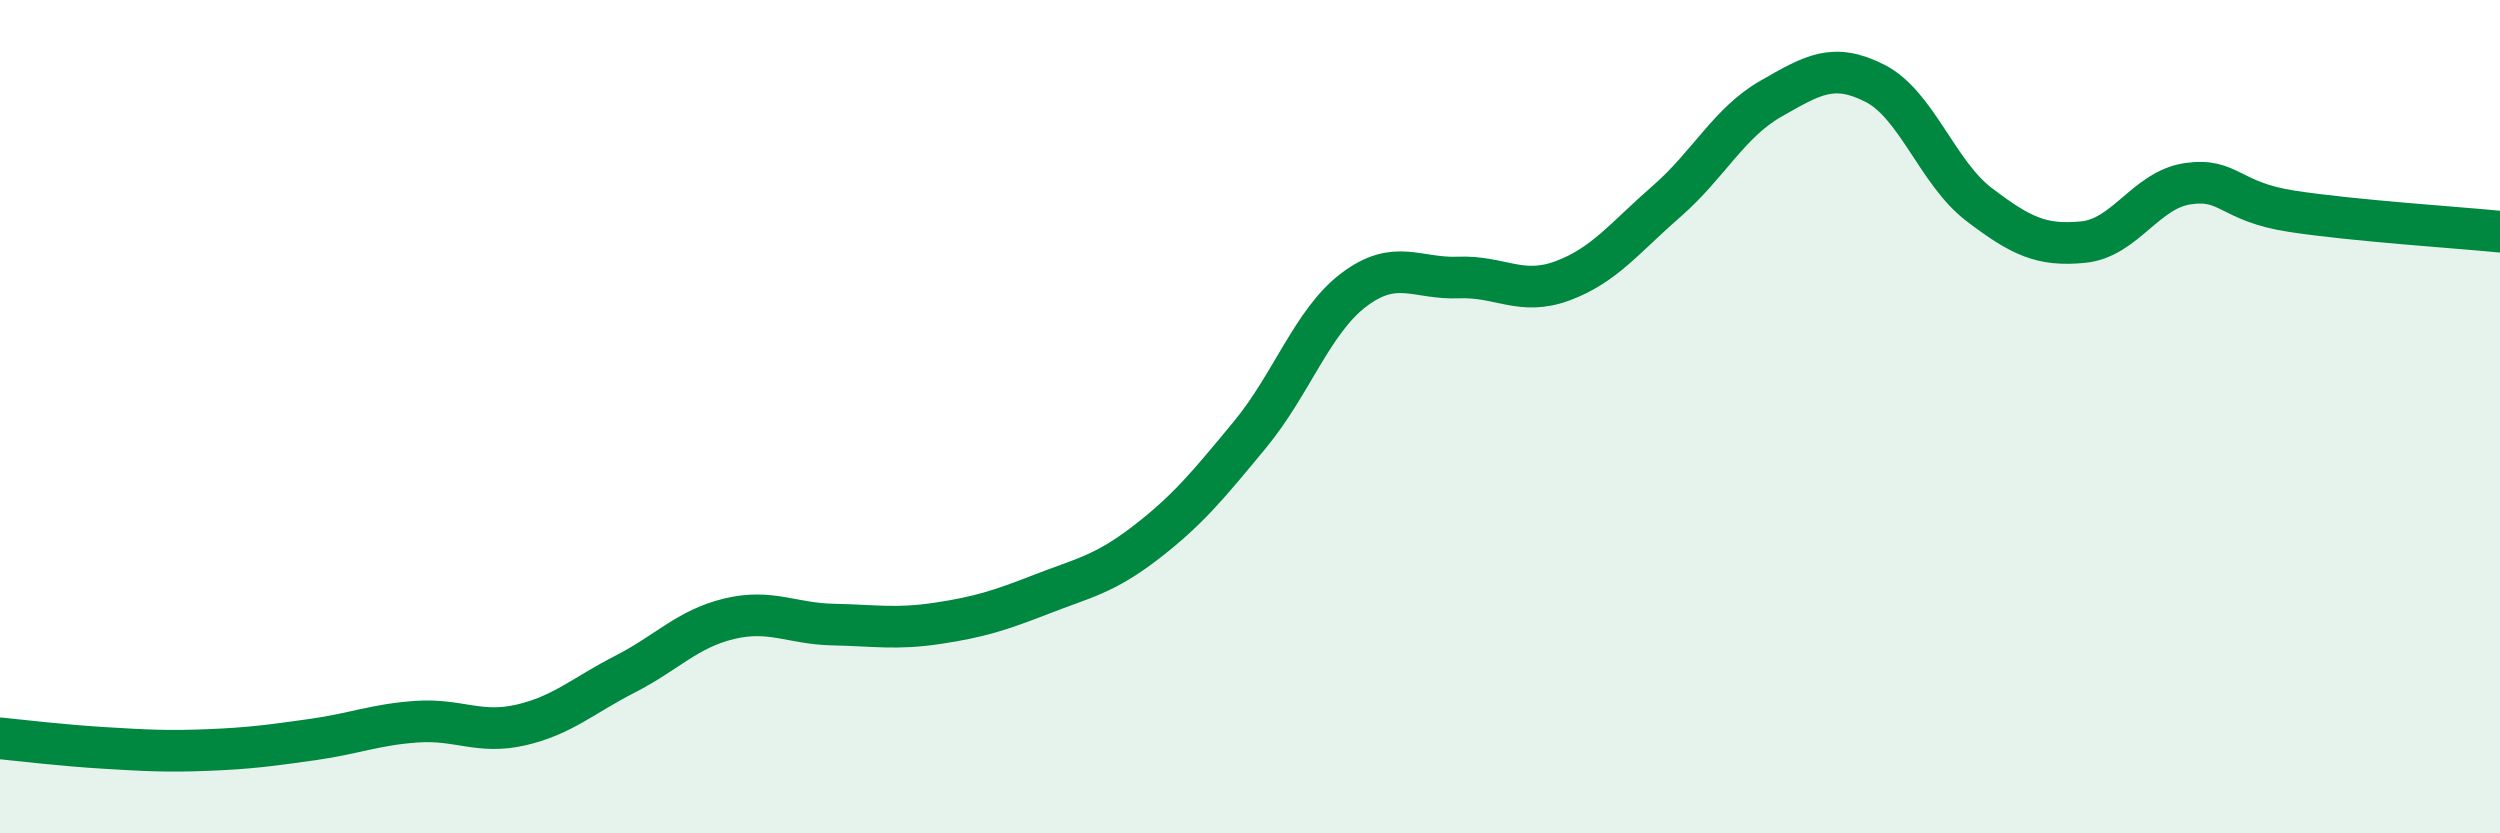
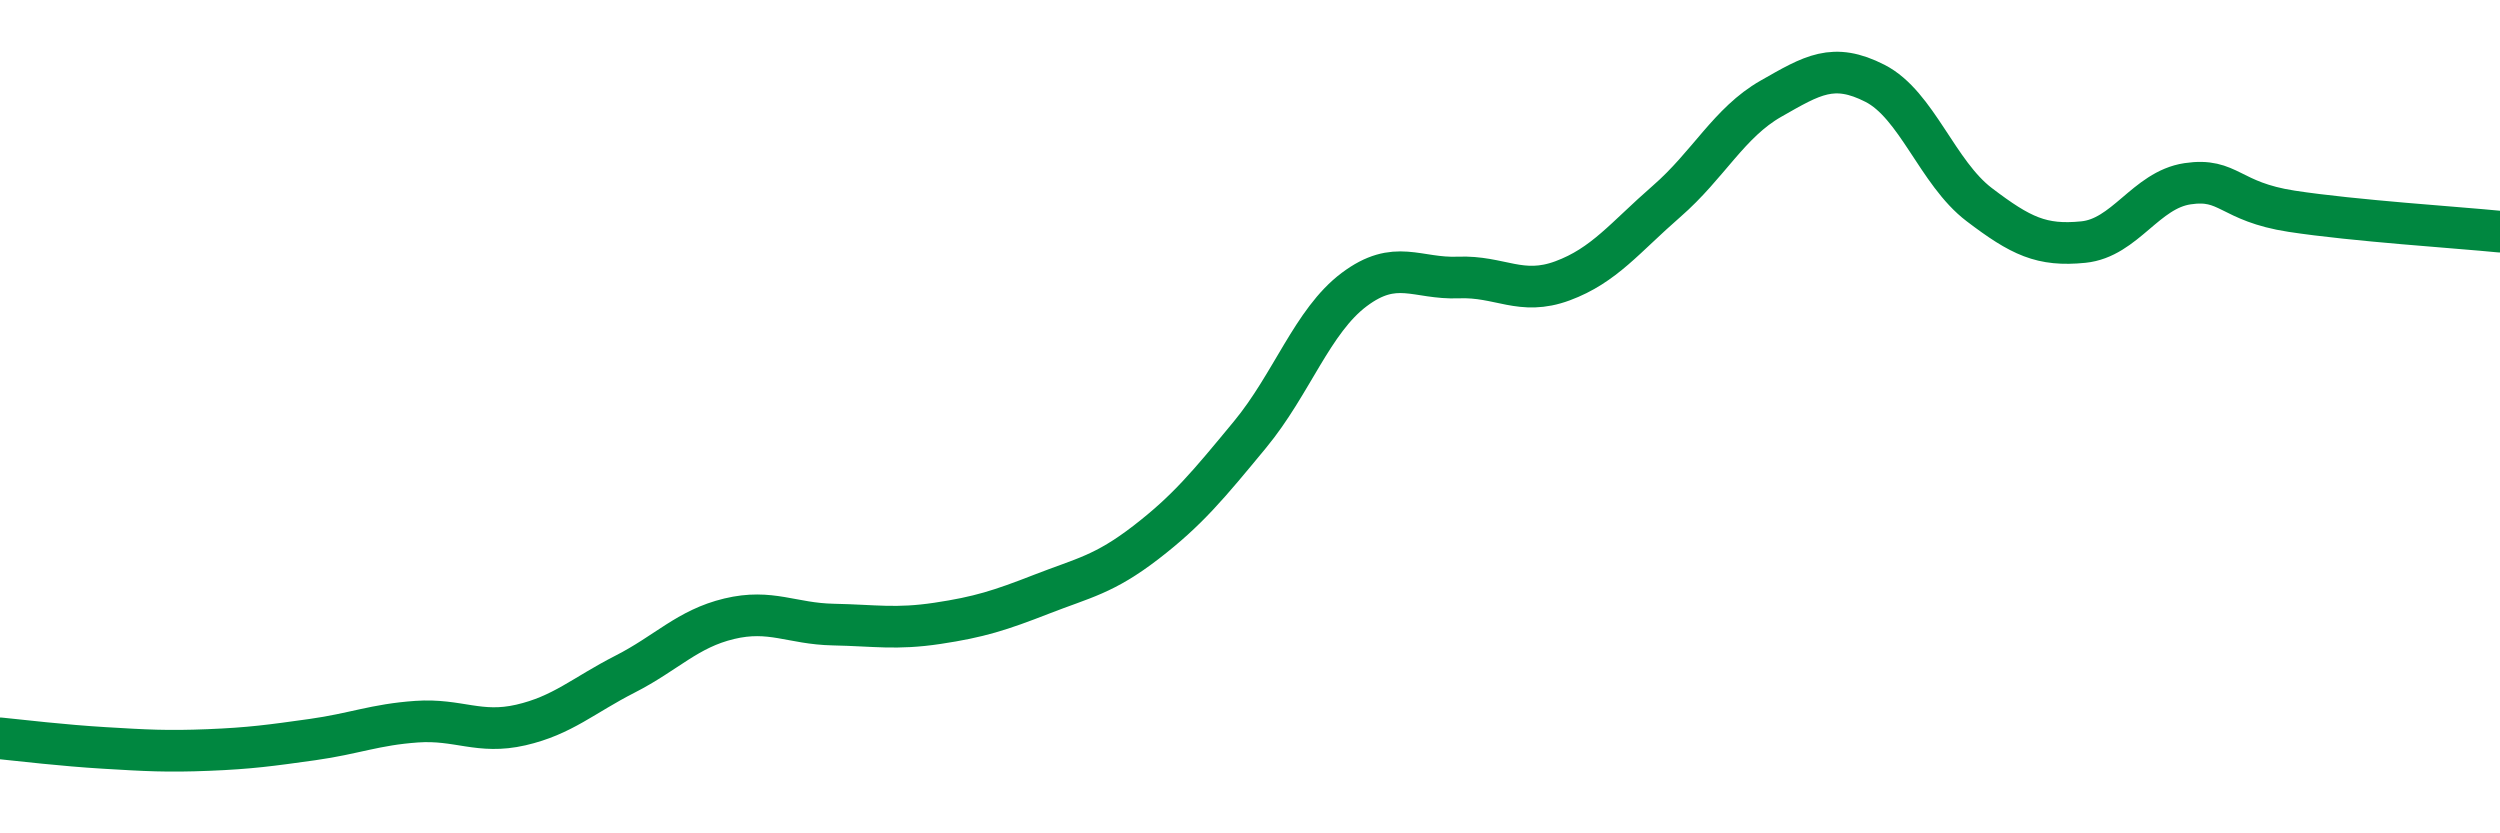
<svg xmlns="http://www.w3.org/2000/svg" width="60" height="20" viewBox="0 0 60 20">
-   <path d="M 0,17.72 C 0.5,17.77 1.5,17.89 2.5,17.95 C 3.5,18.01 4,18.04 5,18 C 6,17.96 6.5,17.89 7.5,17.75 C 8.5,17.61 9,17.39 10,17.32 C 11,17.25 11.5,17.63 12.5,17.4 C 13.5,17.17 14,16.69 15,16.18 C 16,15.67 16.5,15.09 17.5,14.85 C 18.5,14.61 19,14.97 20,14.99 C 21,15.01 21.5,15.11 22.5,14.96 C 23.5,14.81 24,14.65 25,14.26 C 26,13.87 26.5,13.79 27.5,13.02 C 28.5,12.25 29,11.64 30,10.43 C 31,9.22 31.5,7.7 32.5,6.95 C 33.5,6.2 34,6.7 35,6.66 C 36,6.62 36.5,7.11 37.5,6.74 C 38.5,6.37 39,5.7 40,4.83 C 41,3.96 41.5,2.94 42.5,2.37 C 43.5,1.8 44,1.49 45,2 C 46,2.51 46.5,4.15 47.5,4.91 C 48.5,5.67 49,5.91 50,5.81 C 51,5.71 51.5,4.56 52.5,4.41 C 53.5,4.26 53.5,4.84 55,5.07 C 56.5,5.3 59,5.46 60,5.56L60 20L0 20Z" fill="#008740" opacity="0.1" stroke-linecap="round" stroke-linejoin="round" />
  <path d="M 0,17.72 C 0.5,17.77 1.5,17.89 2.5,17.95 C 3.5,18.01 4,18.04 5,18 C 6,17.96 6.5,17.89 7.5,17.75 C 8.5,17.61 9,17.39 10,17.32 C 11,17.25 11.5,17.63 12.5,17.4 C 13.5,17.17 14,16.69 15,16.18 C 16,15.67 16.5,15.09 17.5,14.85 C 18.5,14.61 19,14.97 20,14.99 C 21,15.01 21.5,15.11 22.5,14.96 C 23.5,14.81 24,14.65 25,14.26 C 26,13.87 26.5,13.79 27.5,13.02 C 28.5,12.25 29,11.64 30,10.43 C 31,9.22 31.5,7.7 32.5,6.95 C 33.5,6.2 34,6.7 35,6.66 C 36,6.62 36.5,7.11 37.5,6.74 C 38.5,6.37 39,5.7 40,4.83 C 41,3.96 41.5,2.94 42.5,2.37 C 43.5,1.8 44,1.49 45,2 C 46,2.51 46.5,4.15 47.5,4.91 C 48.5,5.67 49,5.91 50,5.81 C 51,5.71 51.5,4.56 52.5,4.41 C 53.5,4.26 53.5,4.84 55,5.07 C 56.5,5.3 59,5.46 60,5.56" stroke="#008740" stroke-width="1" fill="none" stroke-linecap="round" stroke-linejoin="round" />
</svg>